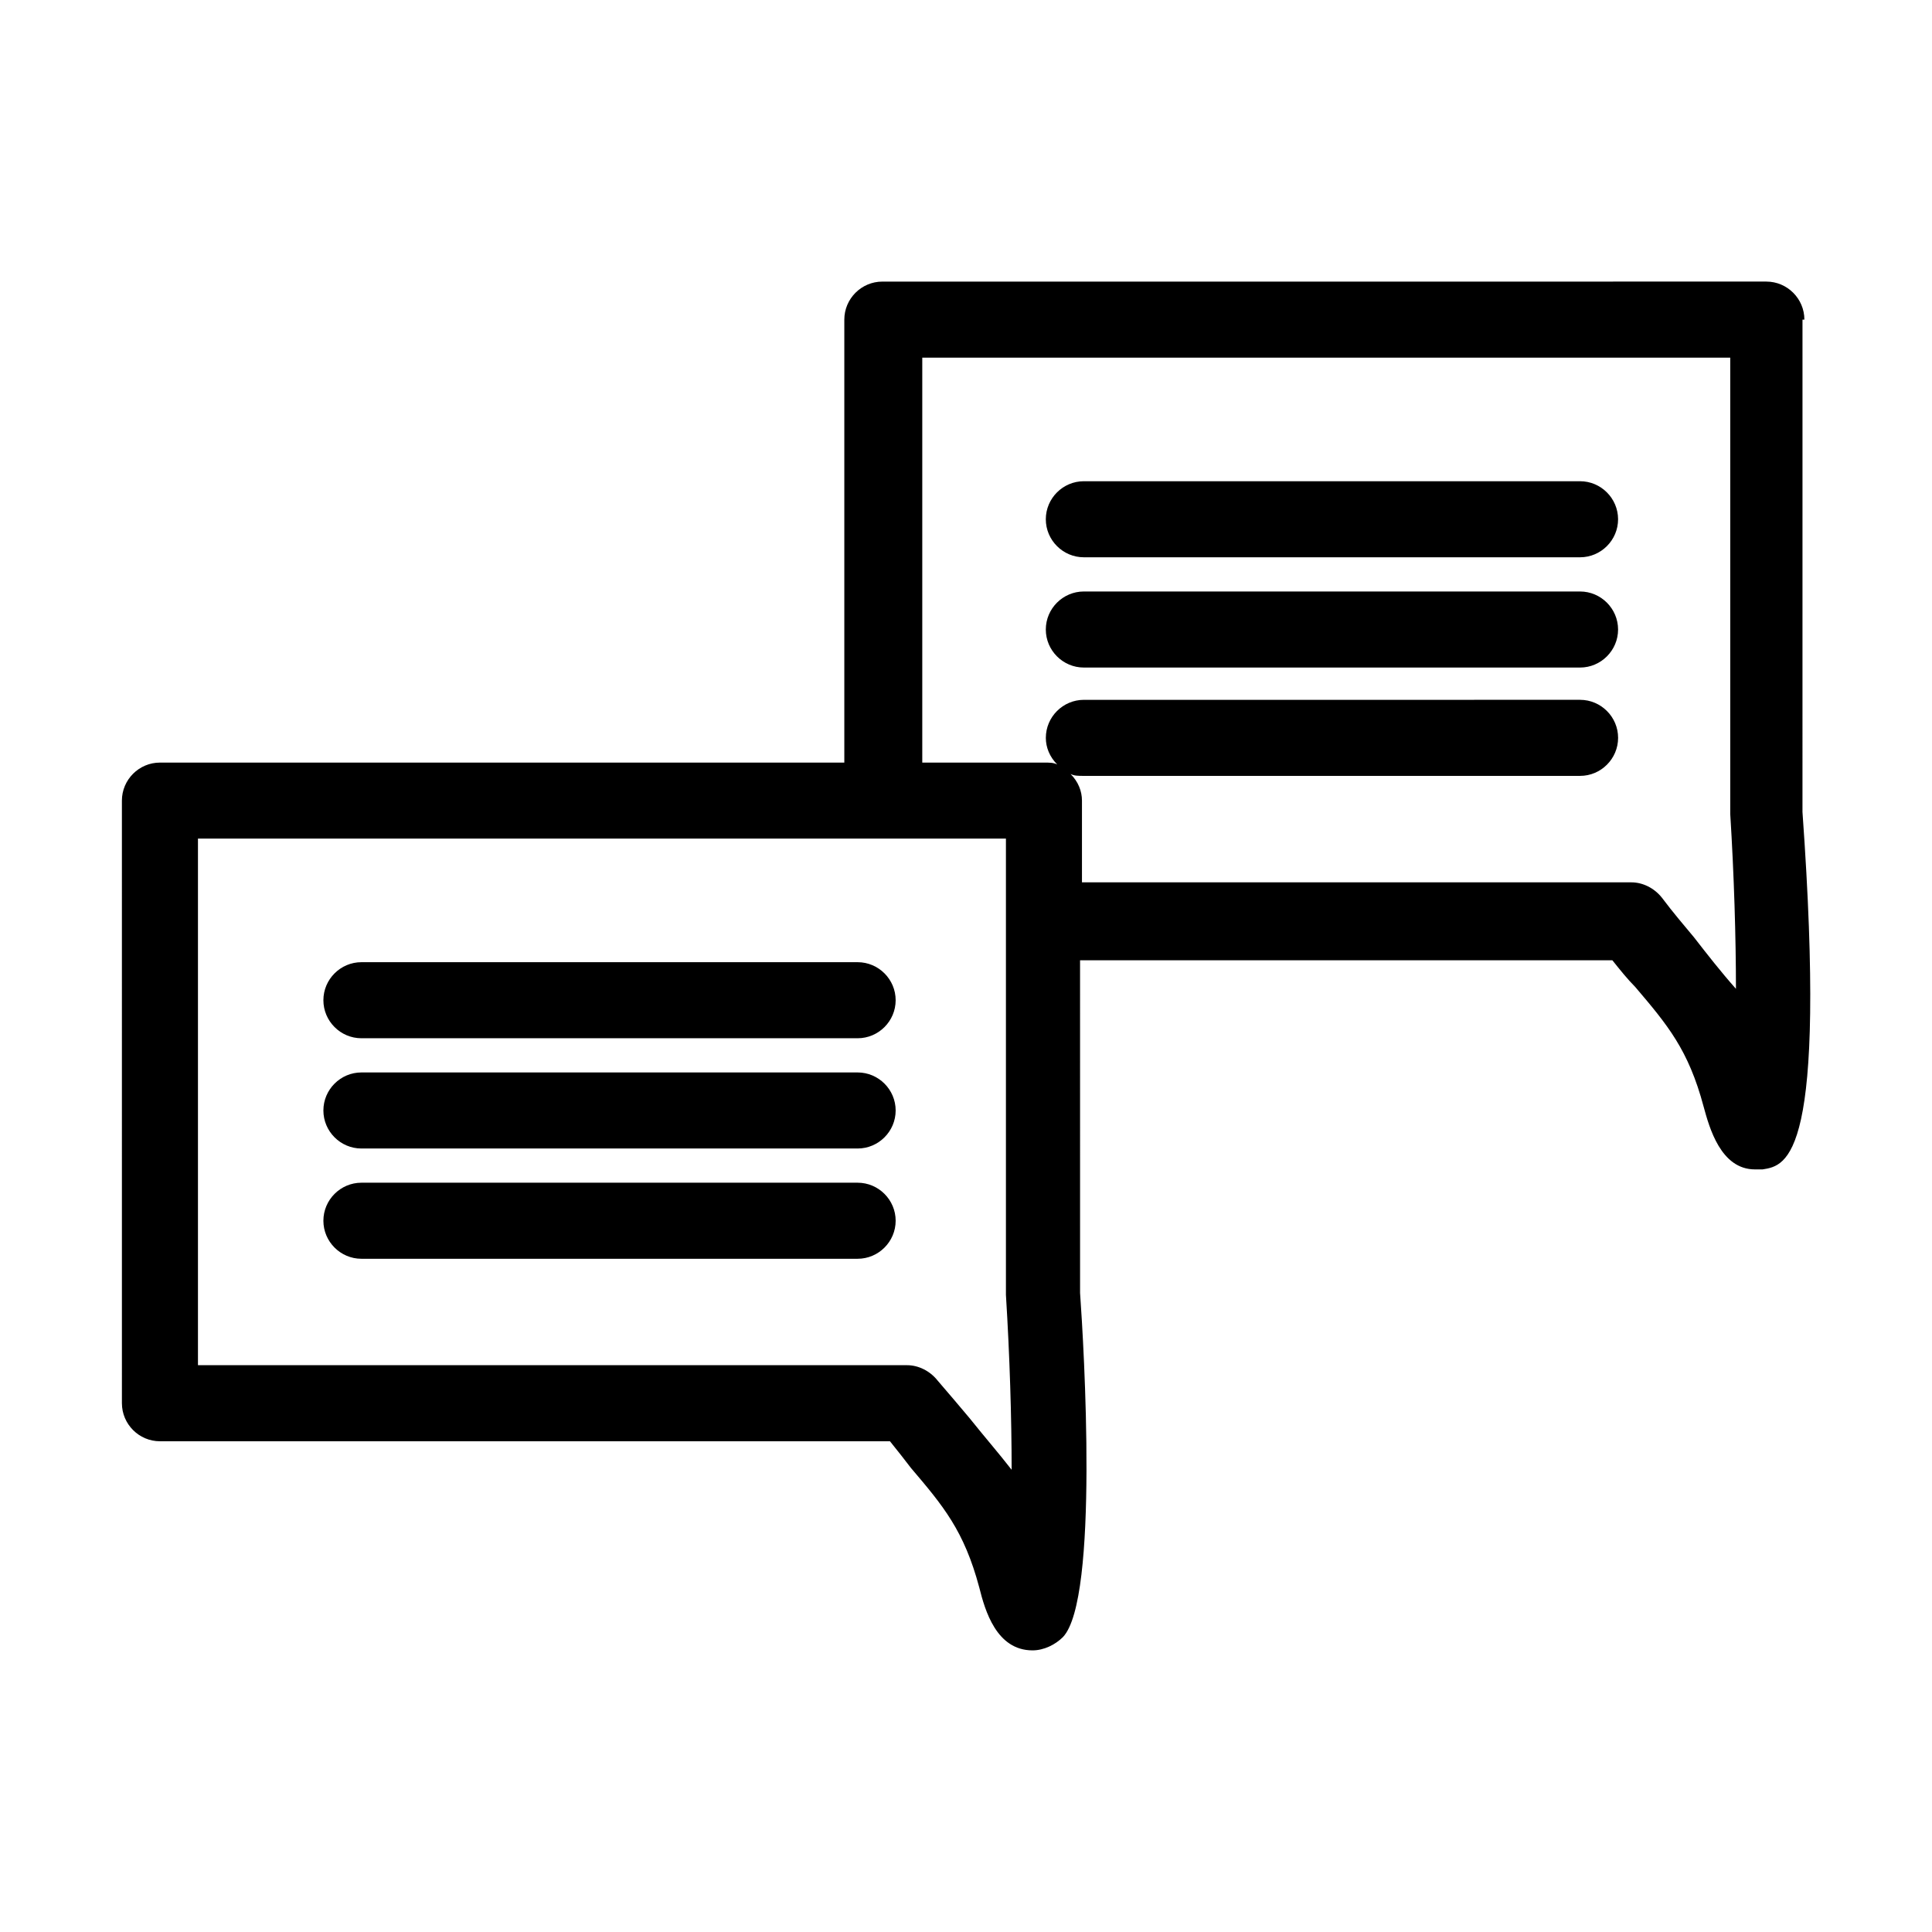
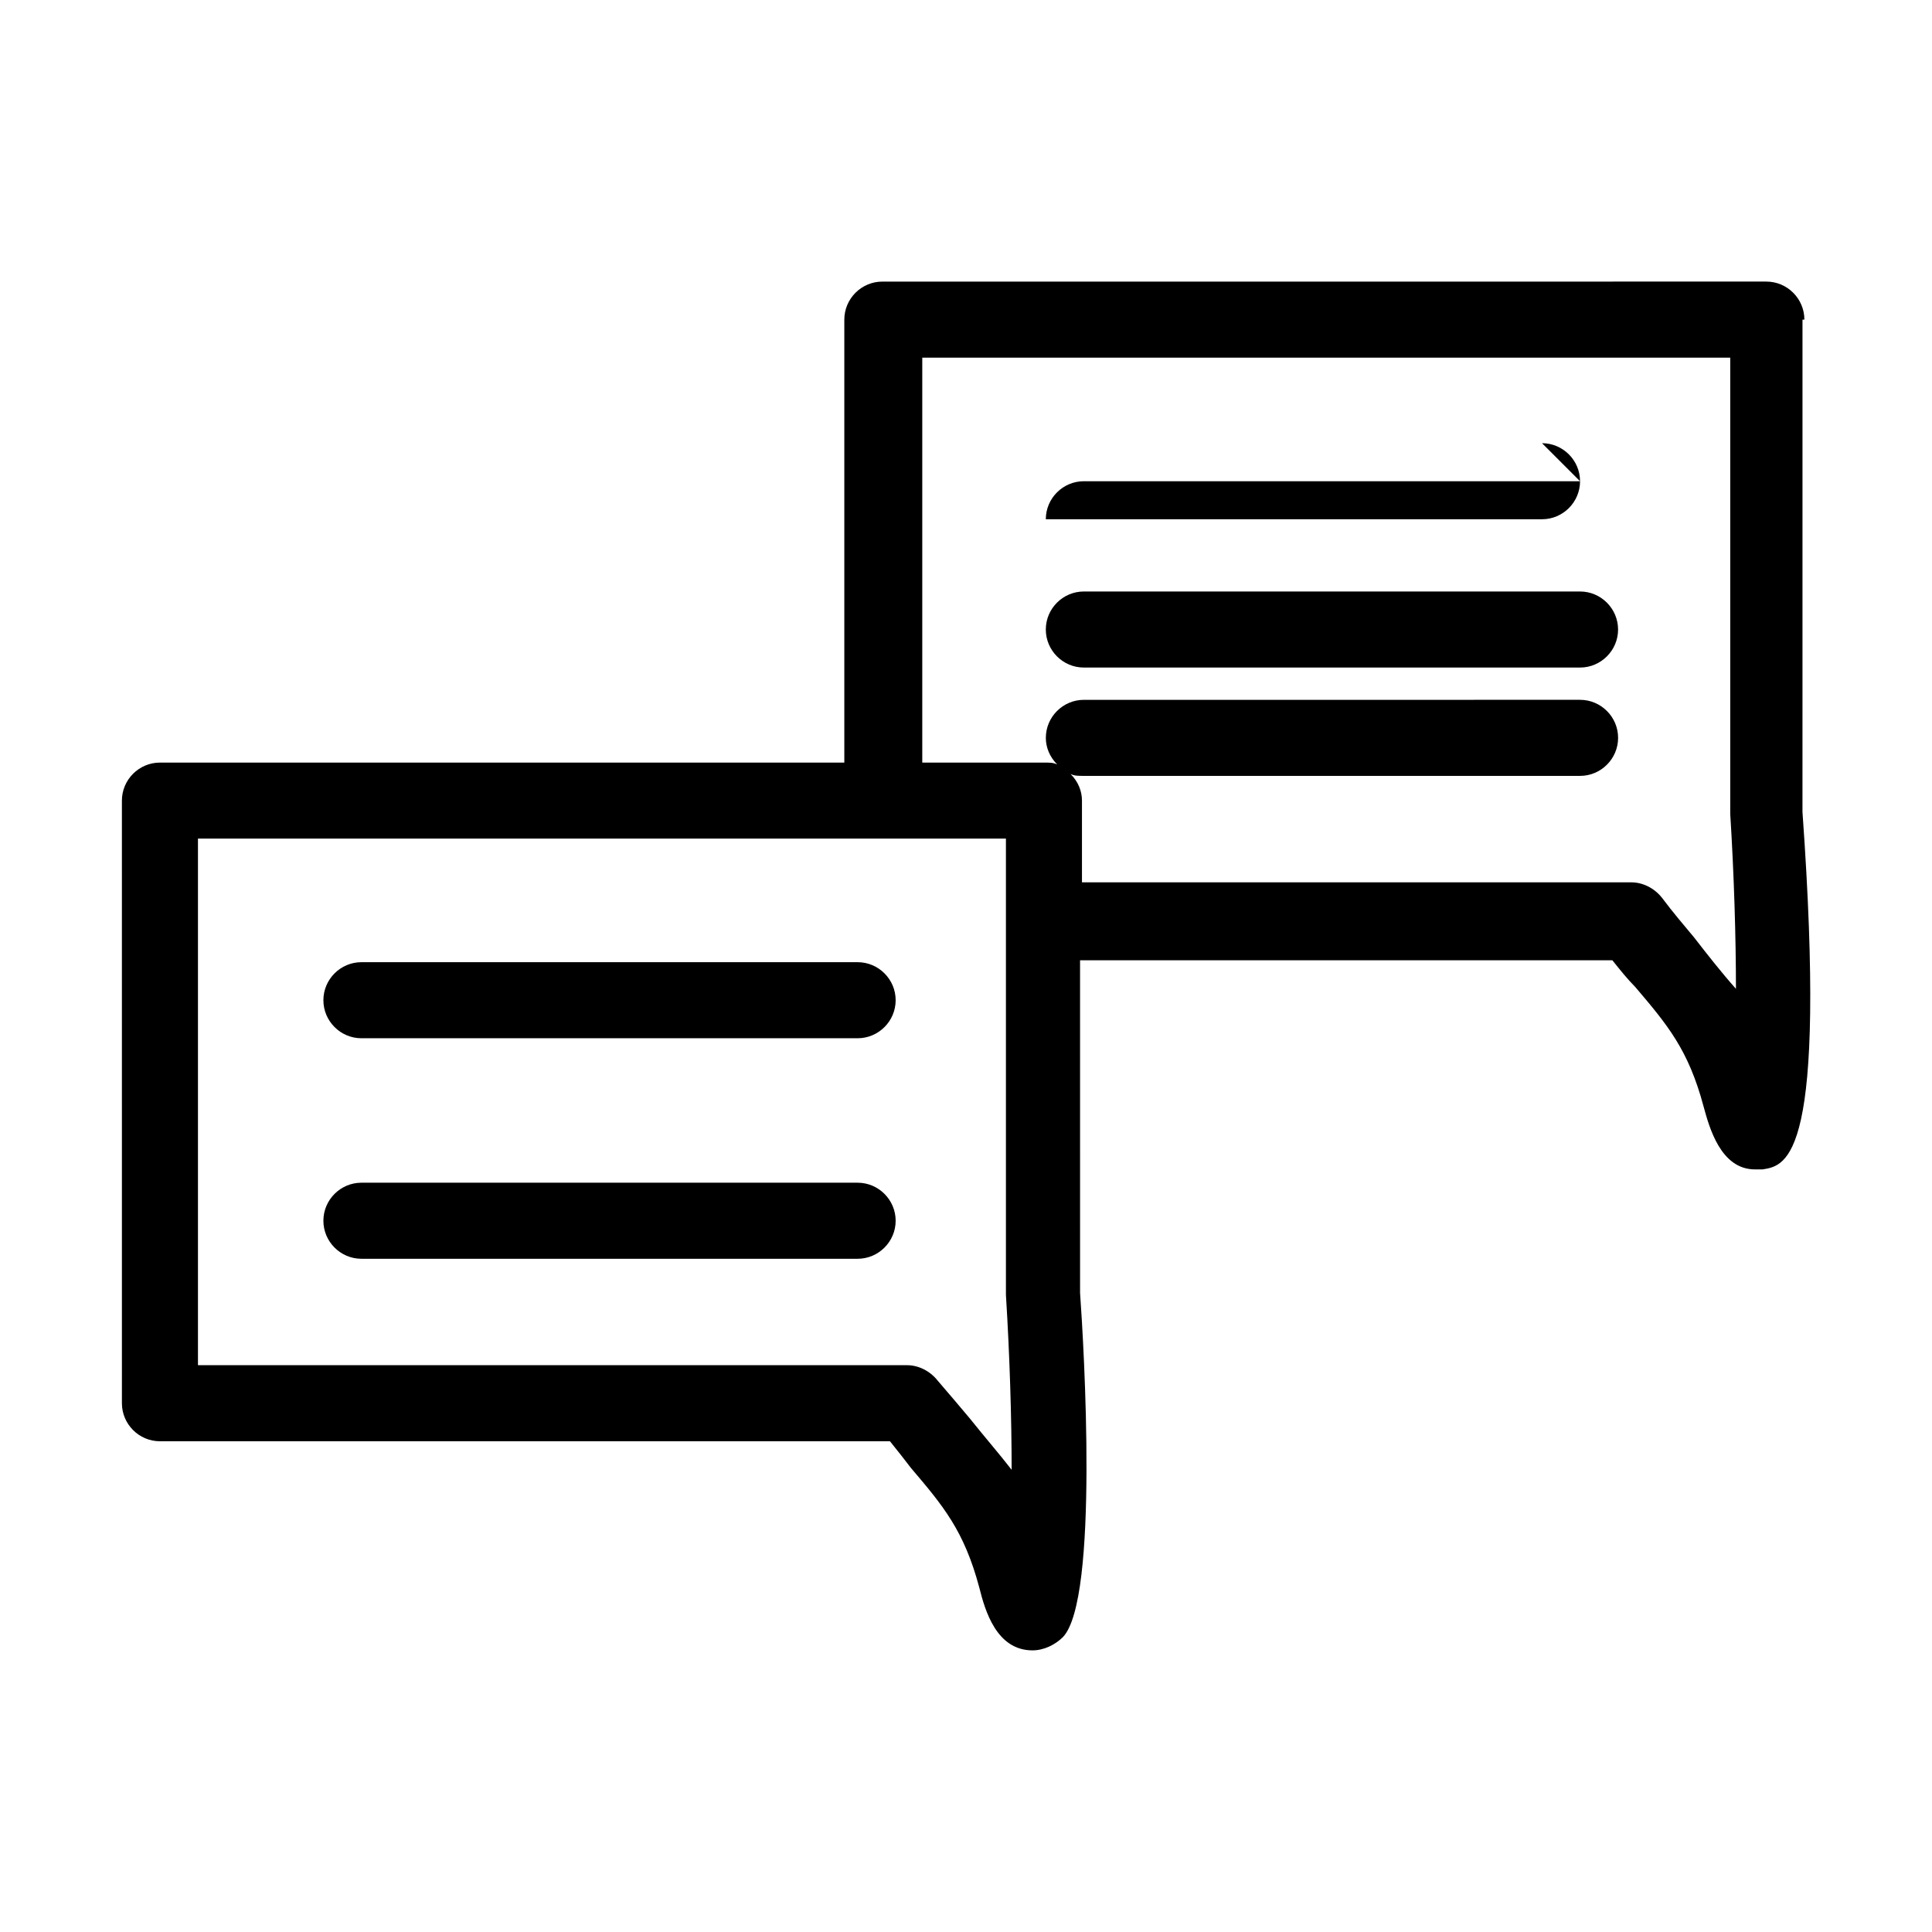
<svg xmlns="http://www.w3.org/2000/svg" fill="#000000" width="800px" height="800px" version="1.1" viewBox="144 144 512 512">
  <g>
    <path d="m371.28 398.99h-131.5c-5.543 0-10.078 4.535-10.078 10.078 0 5.543 4.535 10.078 10.078 10.078h131.5c5.543 0 10.078-4.535 10.078-10.078 0-5.547-4.535-10.078-10.078-10.078z" />
-     <path d="m371.28 428.21h-131.5c-5.543 0-10.078 4.535-10.078 10.078 0 5.543 4.535 10.078 10.078 10.078h131.5c5.543 0 10.078-4.535 10.078-10.078 0-5.543-4.535-10.078-10.078-10.078z" />
    <path d="m371.28 457.43h-131.5c-5.543 0-10.078 4.535-10.078 10.078s4.535 10.078 10.078 10.078h131.5c5.543 0 10.078-4.535 10.078-10.078s-4.535-10.078-10.078-10.078z" />
    <path d="m622.18 228.7c0-5.543-4.535-10.078-10.078-10.078l-234.27 0.004c-5.543 0-10.078 4.535-10.078 10.078v117.39h-181.37c-5.543 0-10.078 4.535-10.078 10.078l0.004 159.7c0 5.543 4.535 10.078 10.078 10.078l193.46-0.004c2.016 2.519 4.031 5.039 5.543 7.055 8.566 10.078 14.105 16.625 18.137 31.738 1.512 6.047 4.535 16.625 14.105 16.625 3.023 0 6.047-1.512 8.062-3.527 9.574-10.078 5.543-77.082 4.535-91.191l-0.004-88.16h141.07c2.016 2.519 4.031 5.039 6.047 7.055 8.566 10.078 14.105 16.625 18.137 31.738 1.512 5.543 4.535 16.625 13.602 16.625h2.016c6.551-1.008 17.129-3.023 10.578-94.715l0.004-130.49zm-221.17 291.2c-2.519-3.023-5.543-6.551-8.566-10.078-2.016-2.519-5.039-4.031-8.062-4.031h-187.92v-139.55h214.12v120.41 0.504c1.008 16.121 1.512 32.746 1.512 46.352-3.527-4.535-7.055-8.566-11.082-13.602zm191.95-127.46c-2.519-3.023-5.543-6.551-8.566-10.578-2.016-2.519-5.039-4.031-8.062-4.031h-145.6v-21.664c0-2.519-1.008-5.039-3.023-7.055 1.008 0.504 2.016 0.504 3.527 0.504h131.5c5.543 0 10.078-4.535 10.078-10.078 0-5.543-4.535-10.078-10.078-10.078l-131.5 0.004c-5.543 0-10.078 4.535-10.078 10.078 0 2.519 1.008 5.039 3.023 7.055-1.008-0.504-2.016-0.504-3.527-0.504h-32.242v-107.31h214.12v120.41 0.504c1.008 16.121 1.512 32.746 1.512 46.352-4.027-4.535-7.555-9.07-11.082-13.605z" />
-     <path d="m562.73 271.53h-131.5c-5.543 0-10.078 4.535-10.078 10.078s4.535 10.078 10.078 10.078h131.5c5.543 0 10.078-4.535 10.078-10.078-0.004-5.543-4.539-10.078-10.078-10.078z" />
+     <path d="m562.73 271.53h-131.5c-5.543 0-10.078 4.535-10.078 10.078h131.5c5.543 0 10.078-4.535 10.078-10.078-0.004-5.543-4.539-10.078-10.078-10.078z" />
    <path d="m562.73 300.75h-131.5c-5.543 0-10.078 4.535-10.078 10.078s4.535 10.078 10.078 10.078h131.5c5.543 0 10.078-4.535 10.078-10.078-0.004-5.543-4.539-10.078-10.078-10.078z" />
  </g>
</svg>